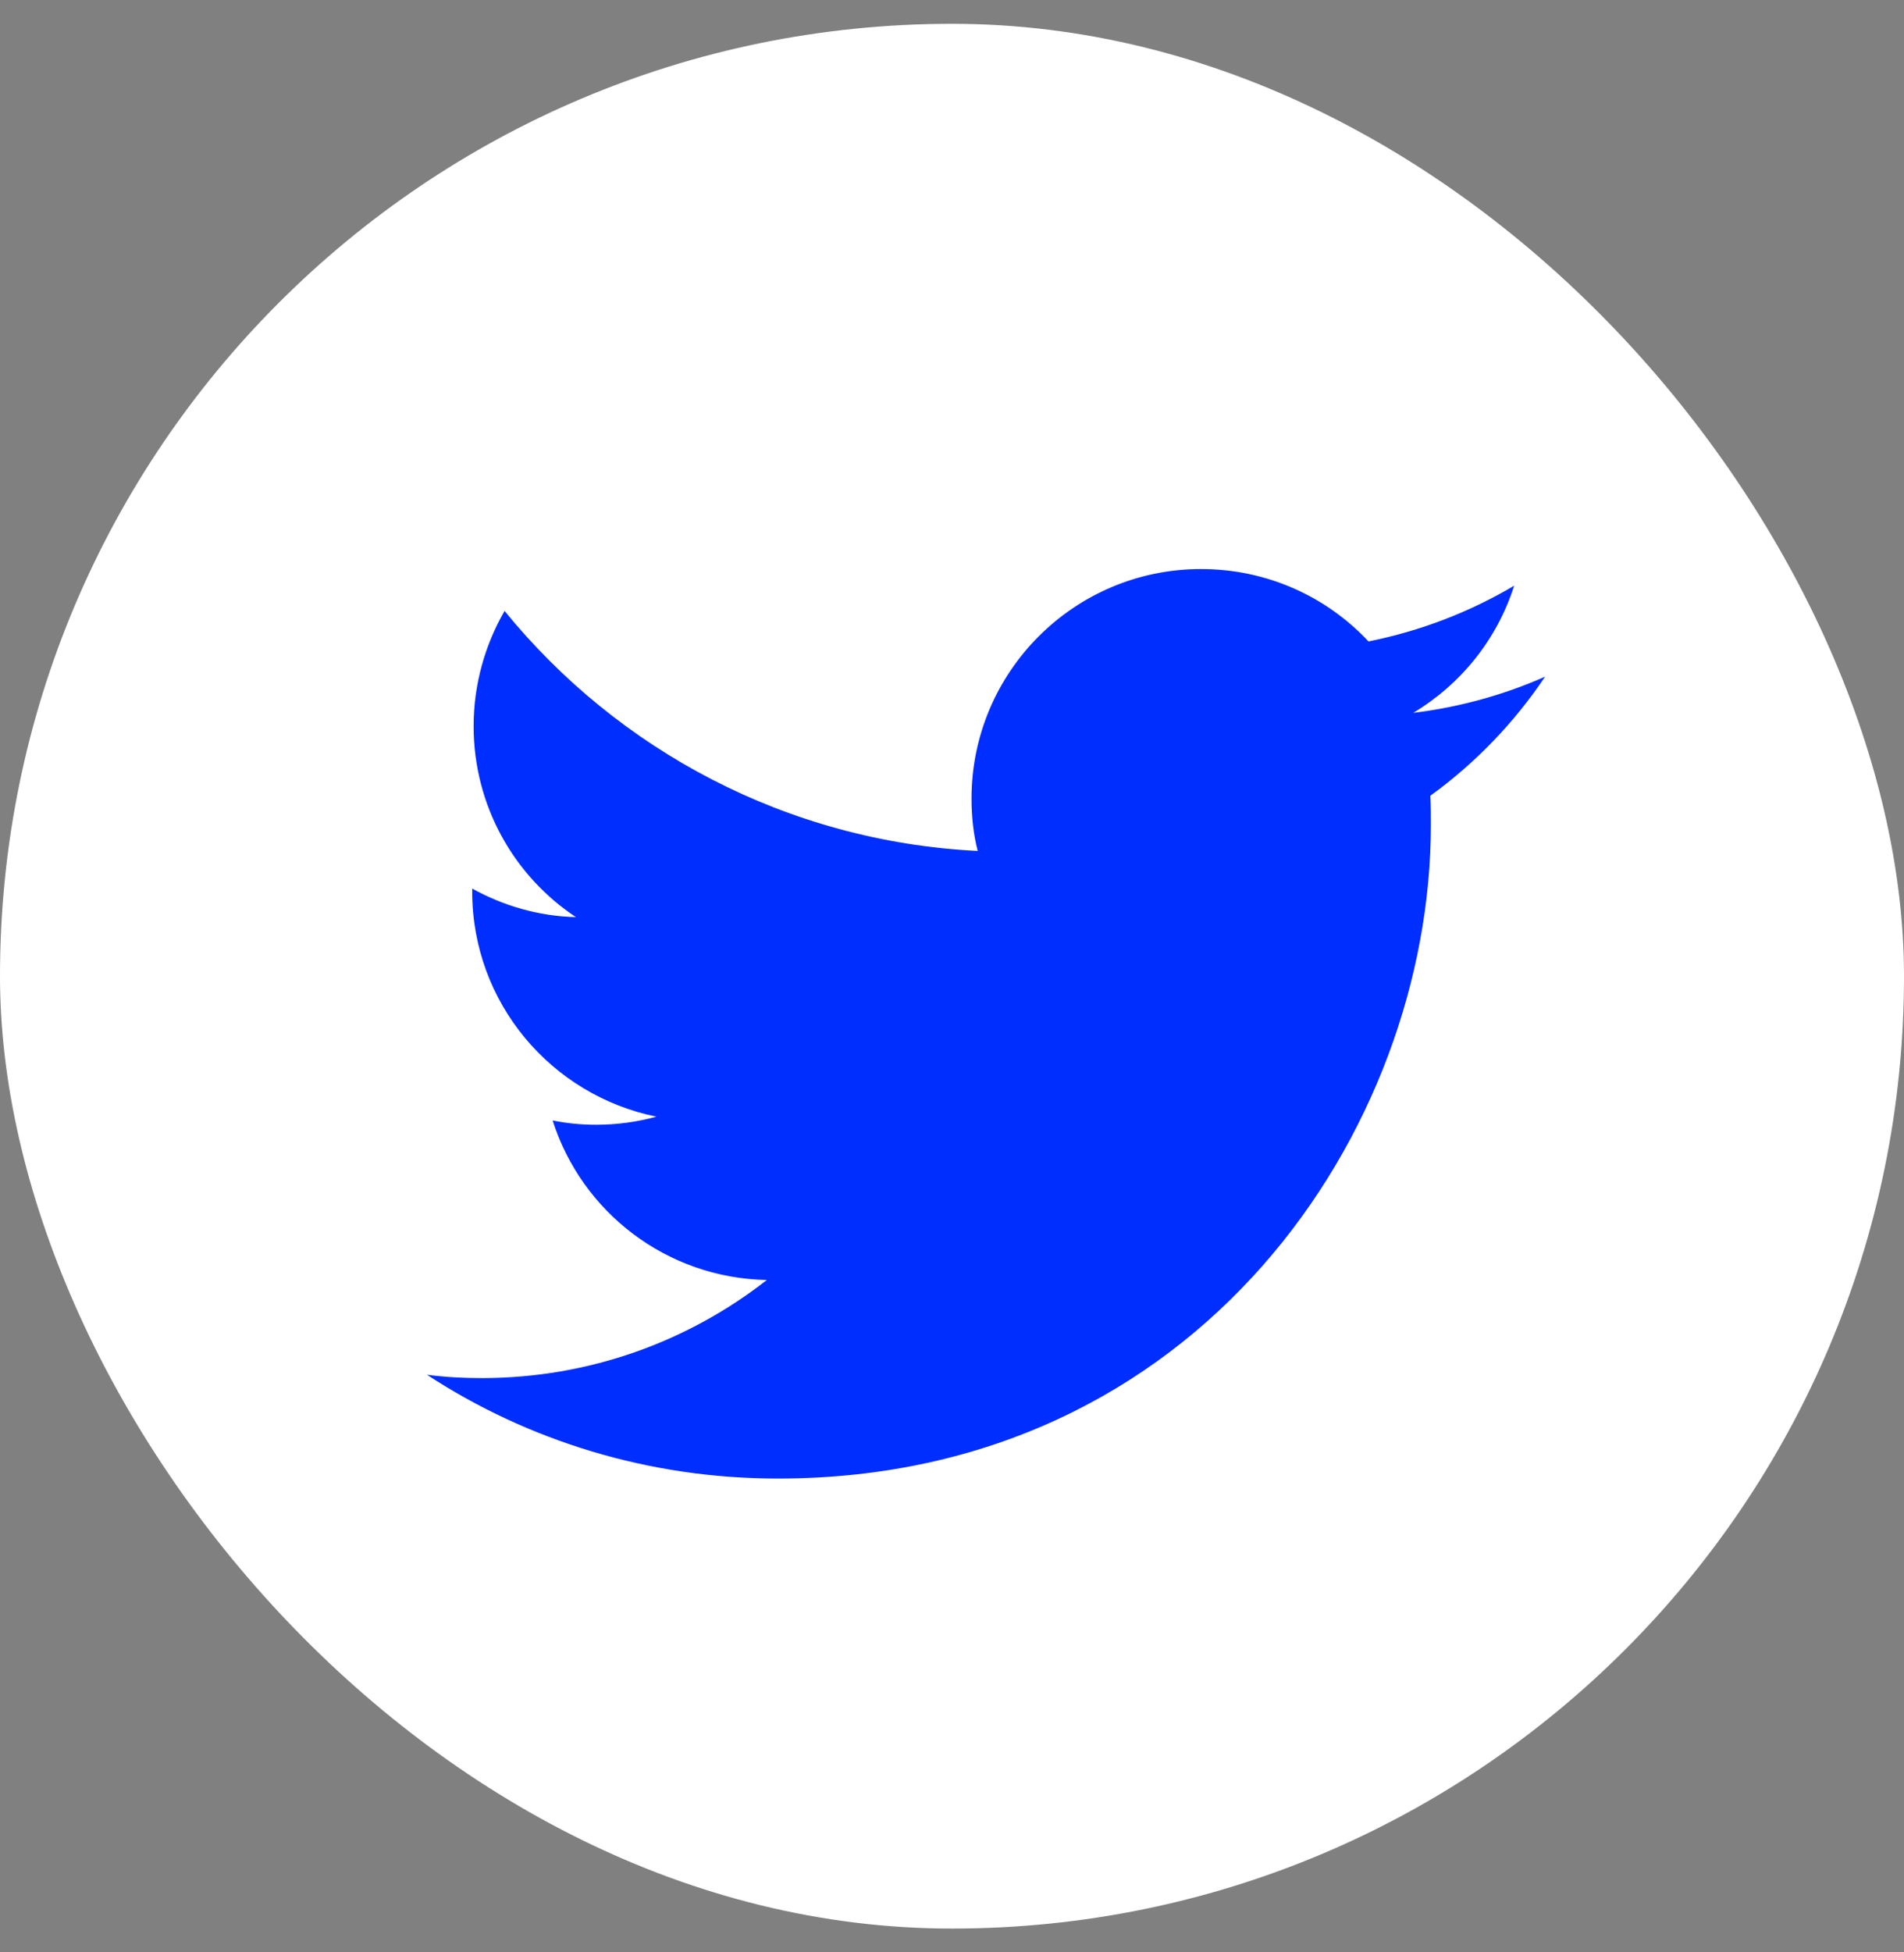
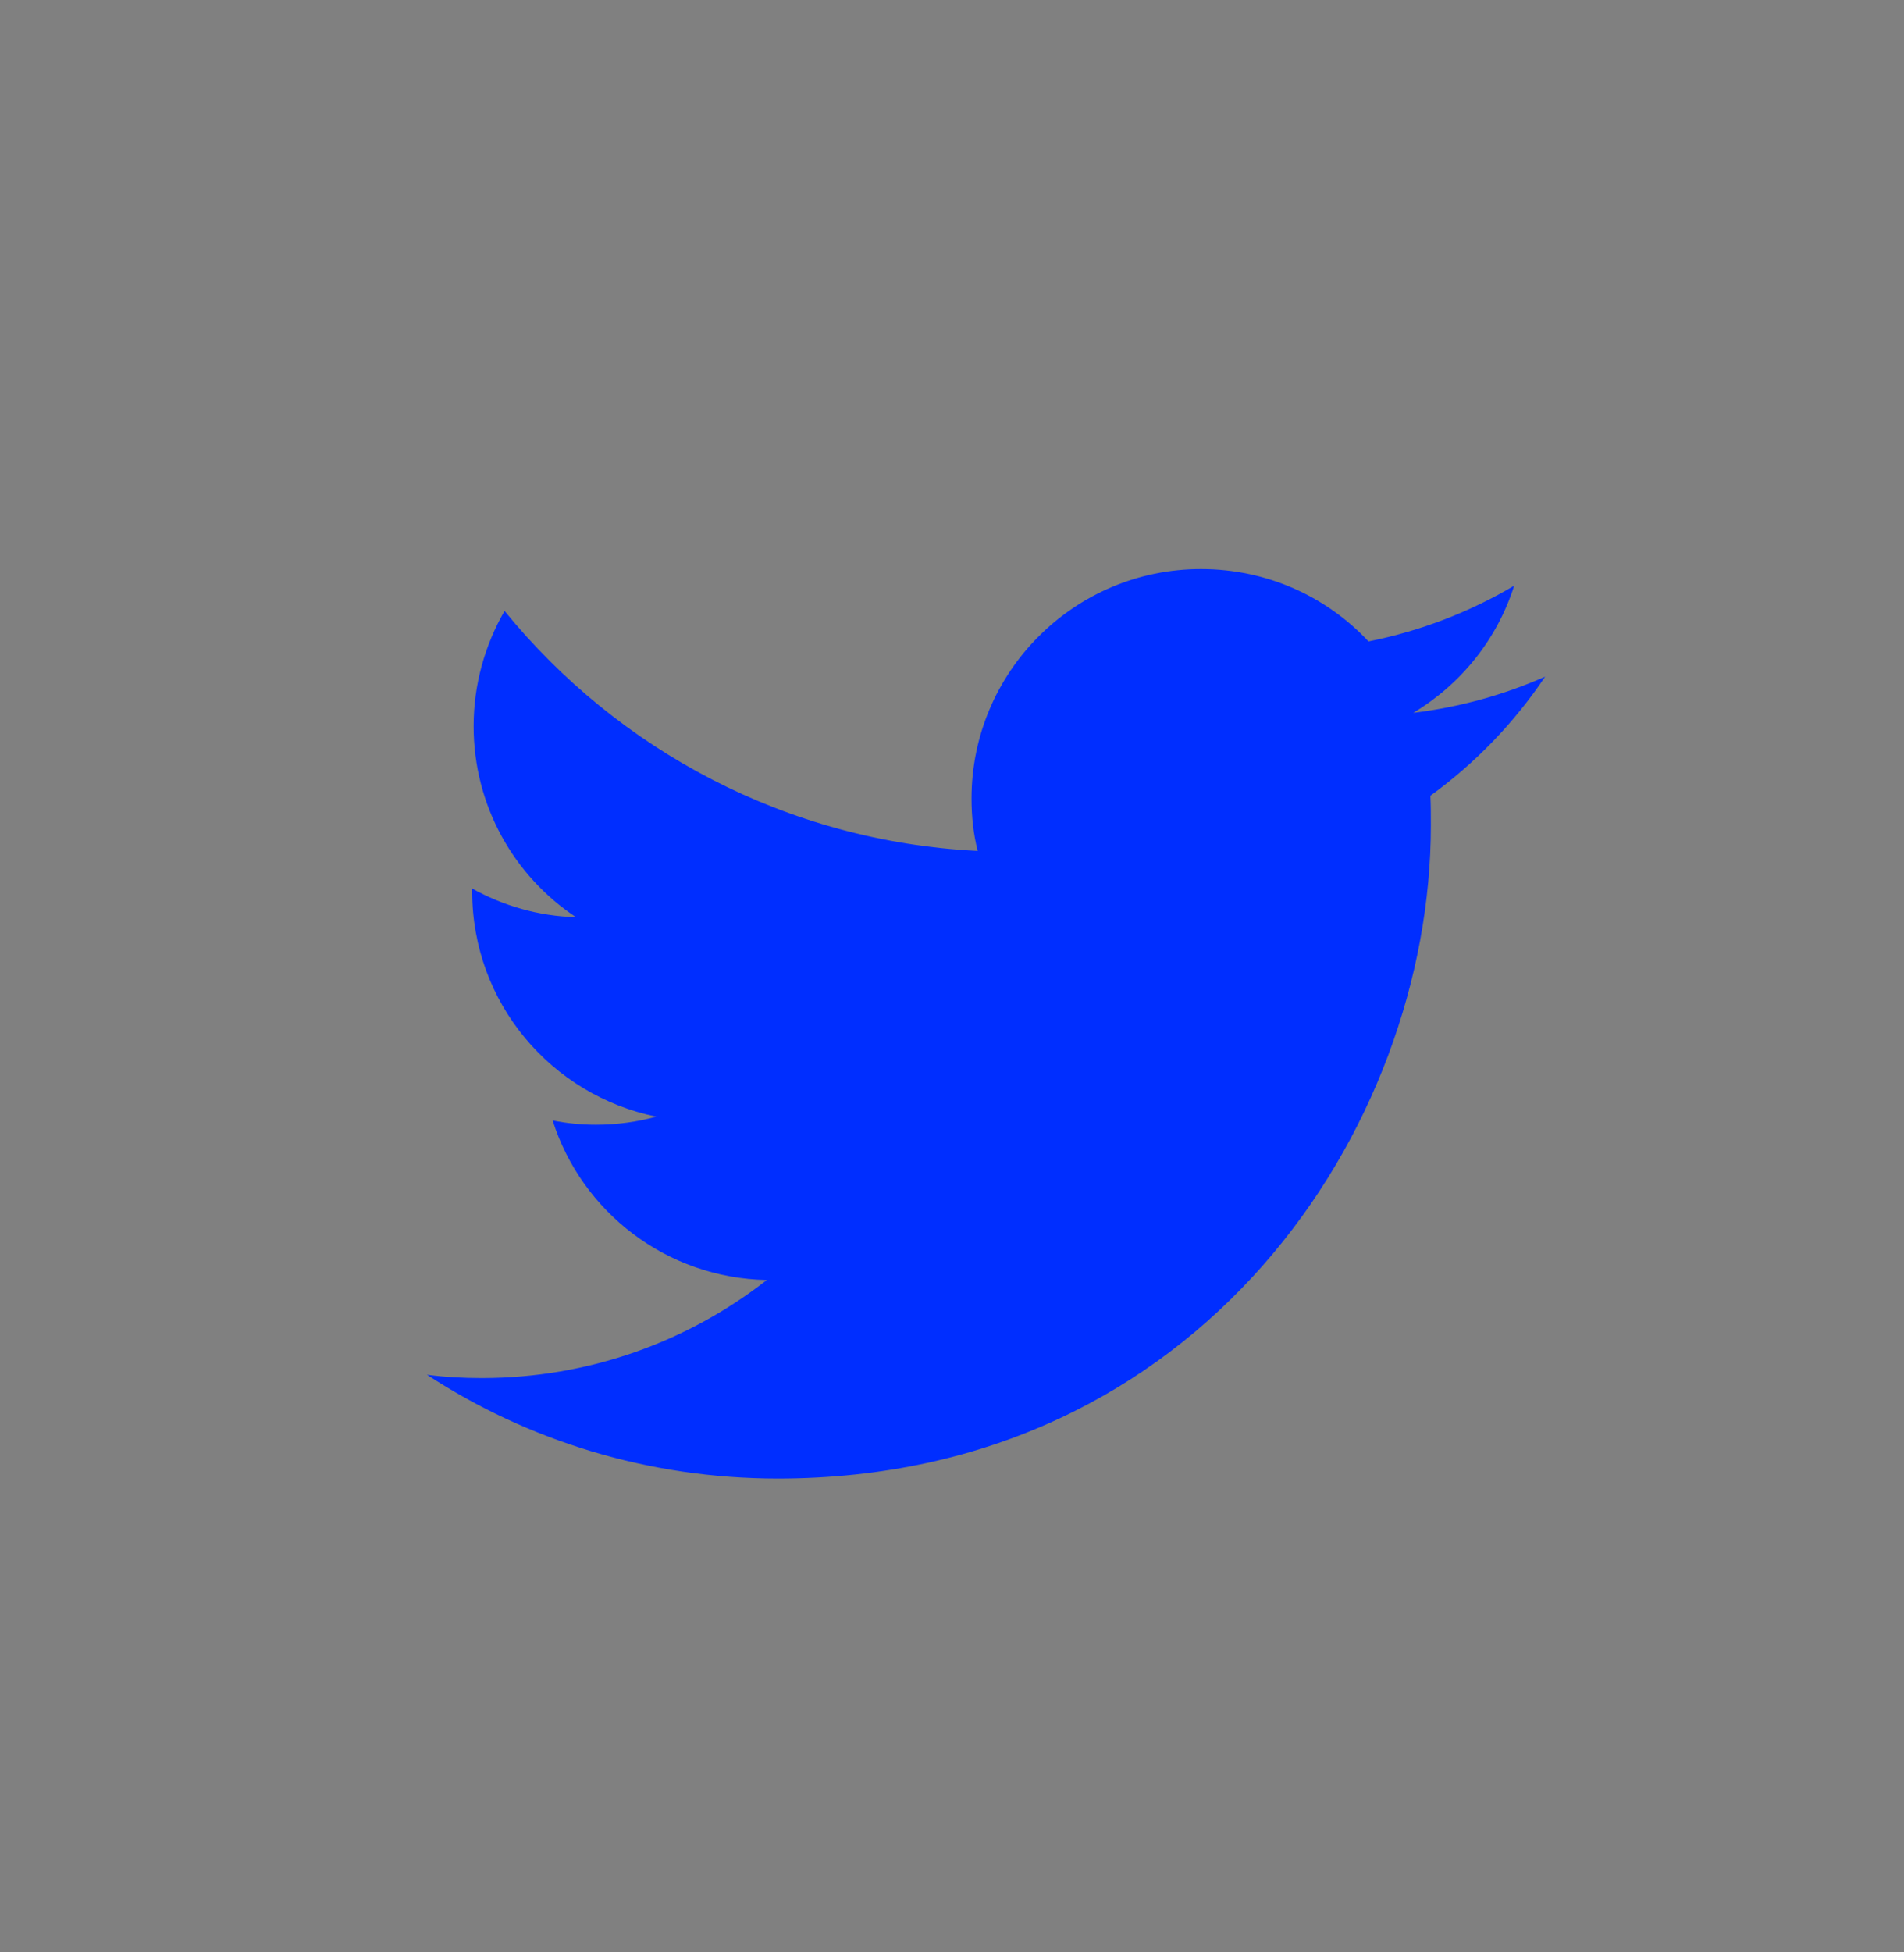
<svg xmlns="http://www.w3.org/2000/svg" width="40" height="41" viewBox="0 0 40 41" fill="none">
  <rect x="0" y="0" width="40" height="41" fill="#808080" stroke="none" />
-   <rect y="0.5" width="40" height="40" rx="20" fill="white" />
  <path d="M16.34 31.05C25.21 31.05 30.06 23.7 30.06 17.33C30.06 17.12 30.06 16.91 30.05 16.71C30.99 16.03 31.81 15.18 32.46 14.21C31.6 14.59 30.67 14.85 29.69 14.97C30.69 14.37 31.45 13.43 31.81 12.3C30.88 12.85 29.85 13.25 28.75 13.47C27.87 12.53 26.62 11.95 25.23 11.95C22.57 11.95 20.41 14.11 20.41 16.77C20.41 17.15 20.45 17.52 20.54 17.87C16.53 17.67 12.98 15.75 10.6 12.83C10.19 13.54 9.95 14.37 9.95 15.25C9.95 16.92 10.8 18.4 12.1 19.26C11.31 19.24 10.57 19.02 9.92 18.66C9.92 18.68 9.92 18.7 9.92 18.72C9.92 21.06 11.58 23 13.79 23.45C13.39 23.56 12.96 23.62 12.52 23.62C12.21 23.62 11.91 23.59 11.61 23.53C12.22 25.45 14 26.84 16.11 26.88C14.46 28.17 12.38 28.94 10.12 28.94C9.73 28.94 9.35 28.92 8.97 28.87C11.08 30.25 13.62 31.05 16.34 31.05Z" fill="#002EFF" />
</svg>